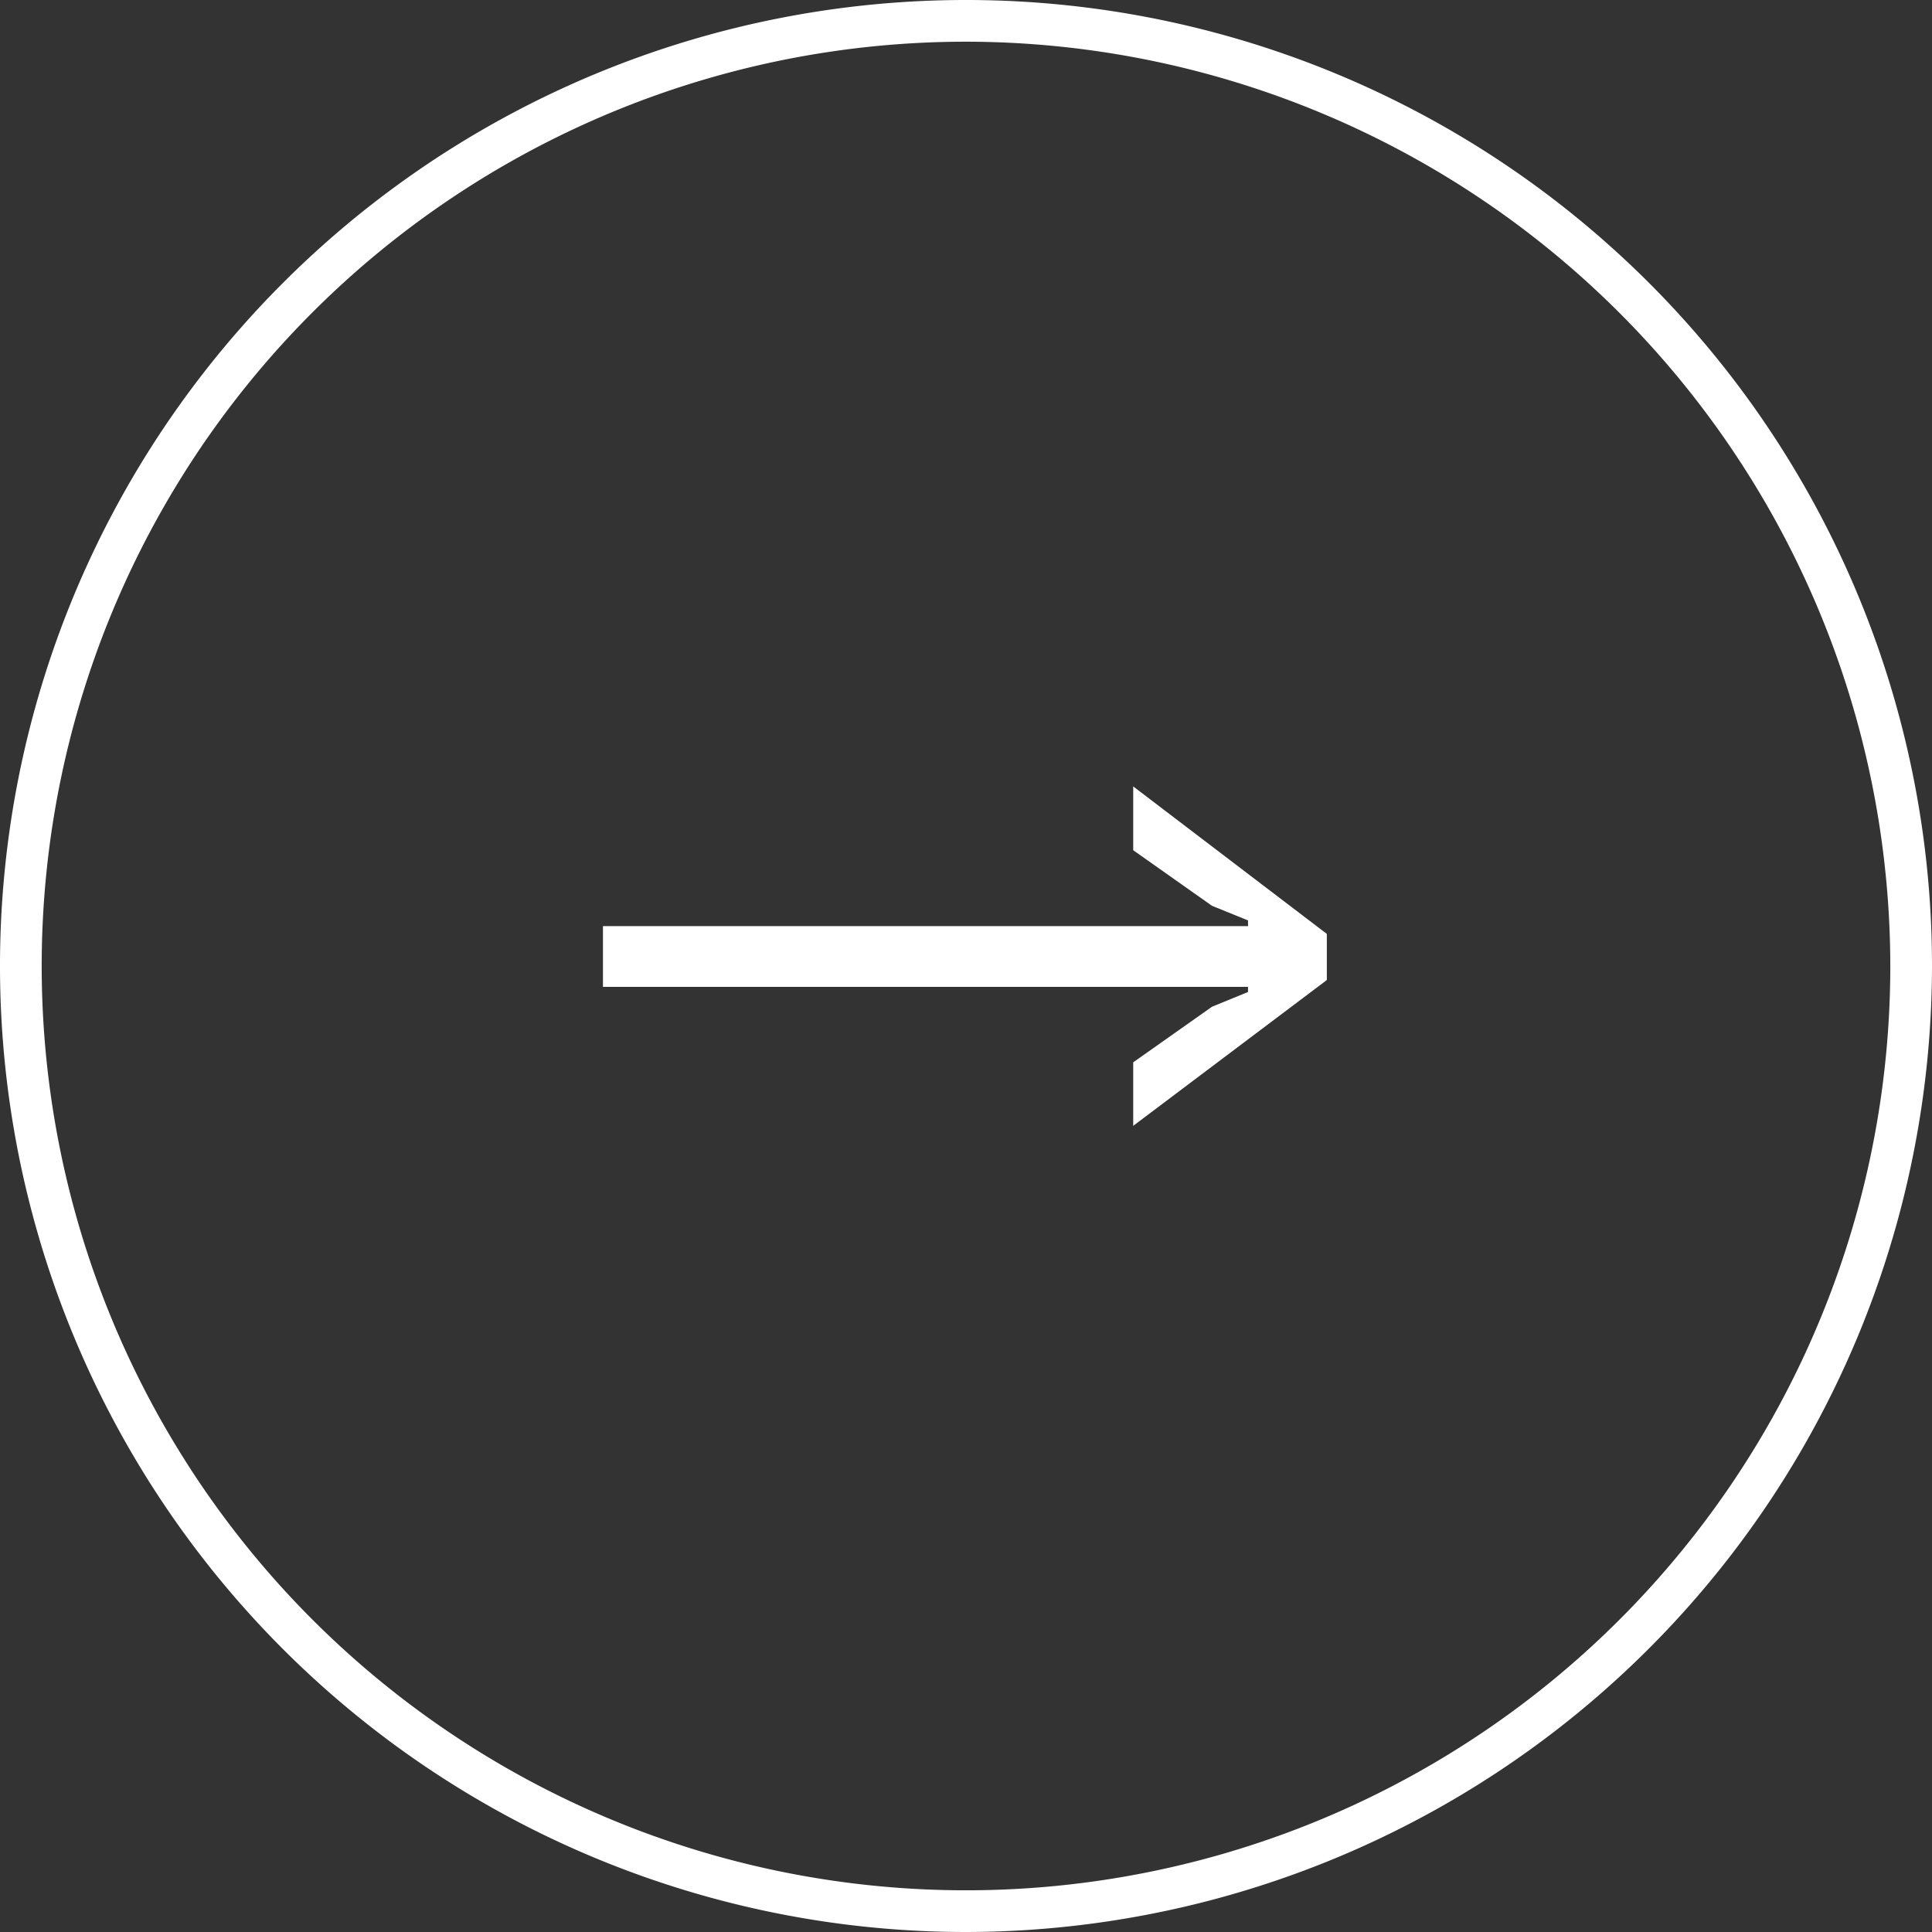
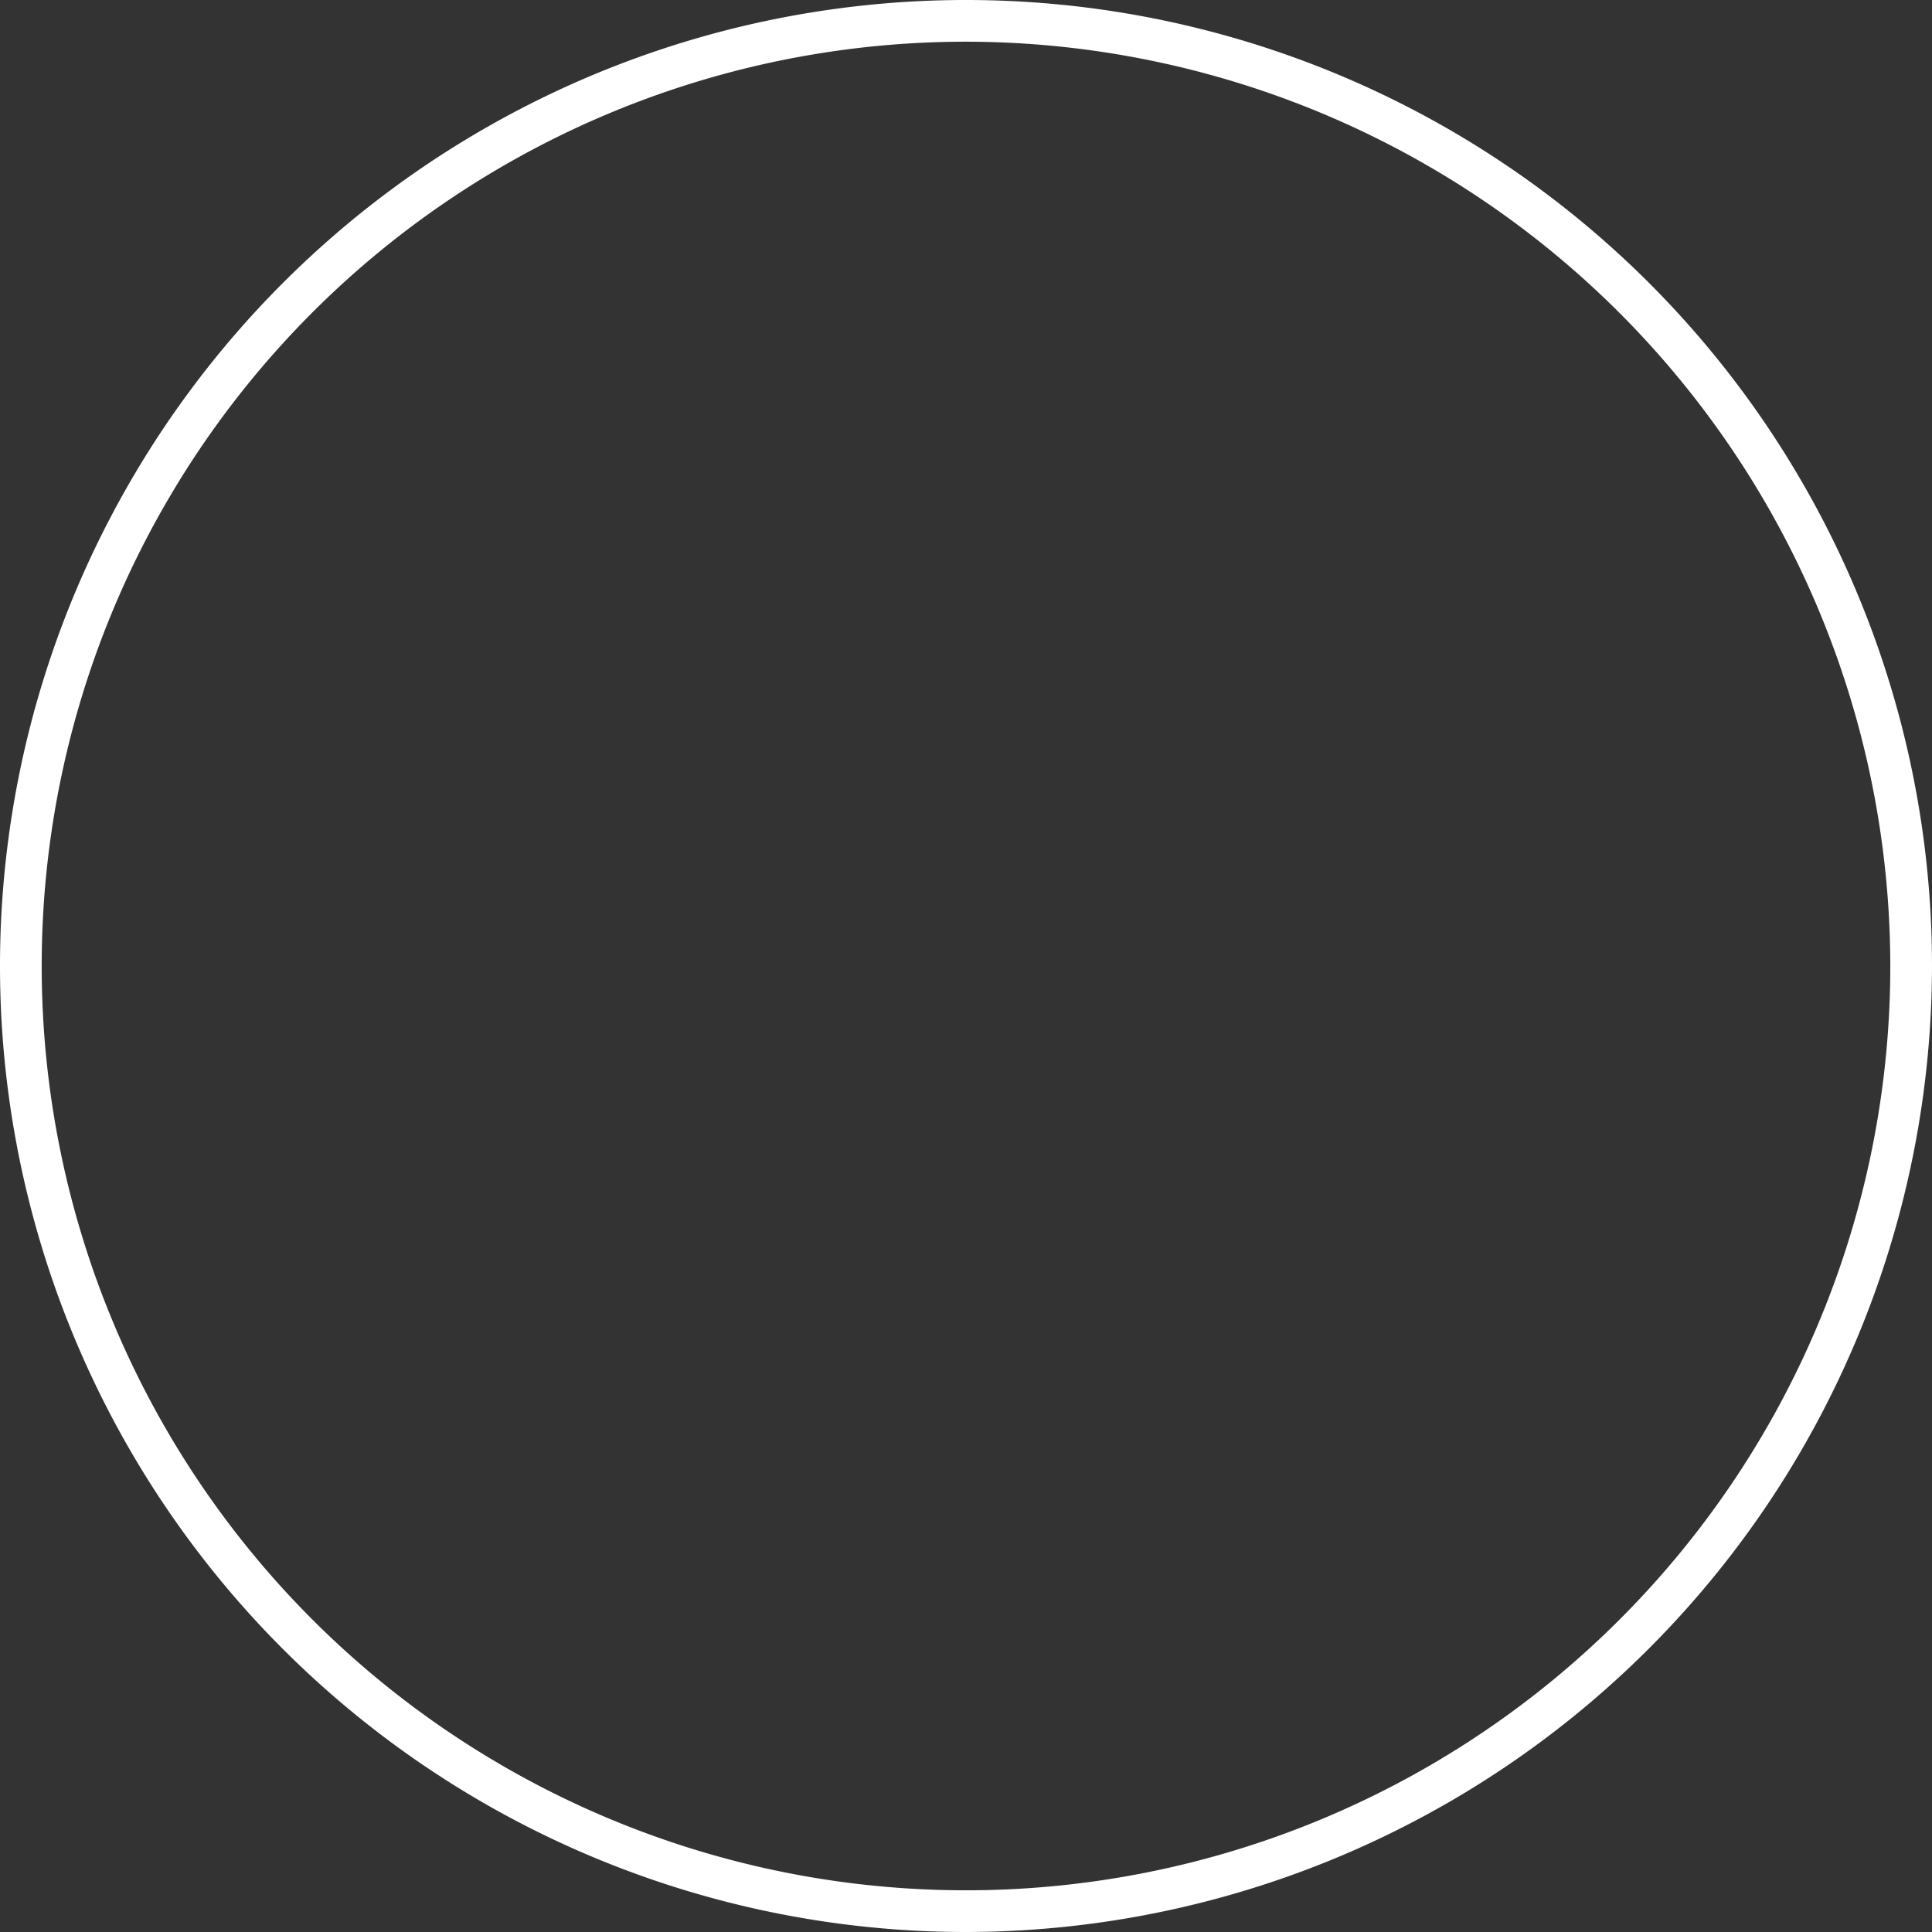
<svg xmlns="http://www.w3.org/2000/svg" viewBox="0 0 139 139">
  <rect x="0" y="0" width="139" height="139" fill="#333333" stroke="none" />
  <defs>
    <style>.cls-1{fill:#fff;}</style>
  </defs>
  <title>Arrow_left</title>
  <g id="Layer_2" data-name="Layer 2">
    <g id="Layer_1-2" data-name="Layer 1">
-       <path class="cls-1" d="M87.2,65.17l-5.67-4V56.58L95.46,67.19v3.32L81.53,81V76.43l5.67-4,2.59-1.06V71H43.38V66.63H89.79v-.41Z" />
      <path class="cls-1" d="M69.5,139A69.5,69.5,0,1,1,139,69.5,69.58,69.58,0,0,1,69.5,139Zm0-136A66.5,66.5,0,1,0,136,69.5,66.57,66.57,0,0,0,69.5,3Z" />
    </g>
  </g>
</svg>